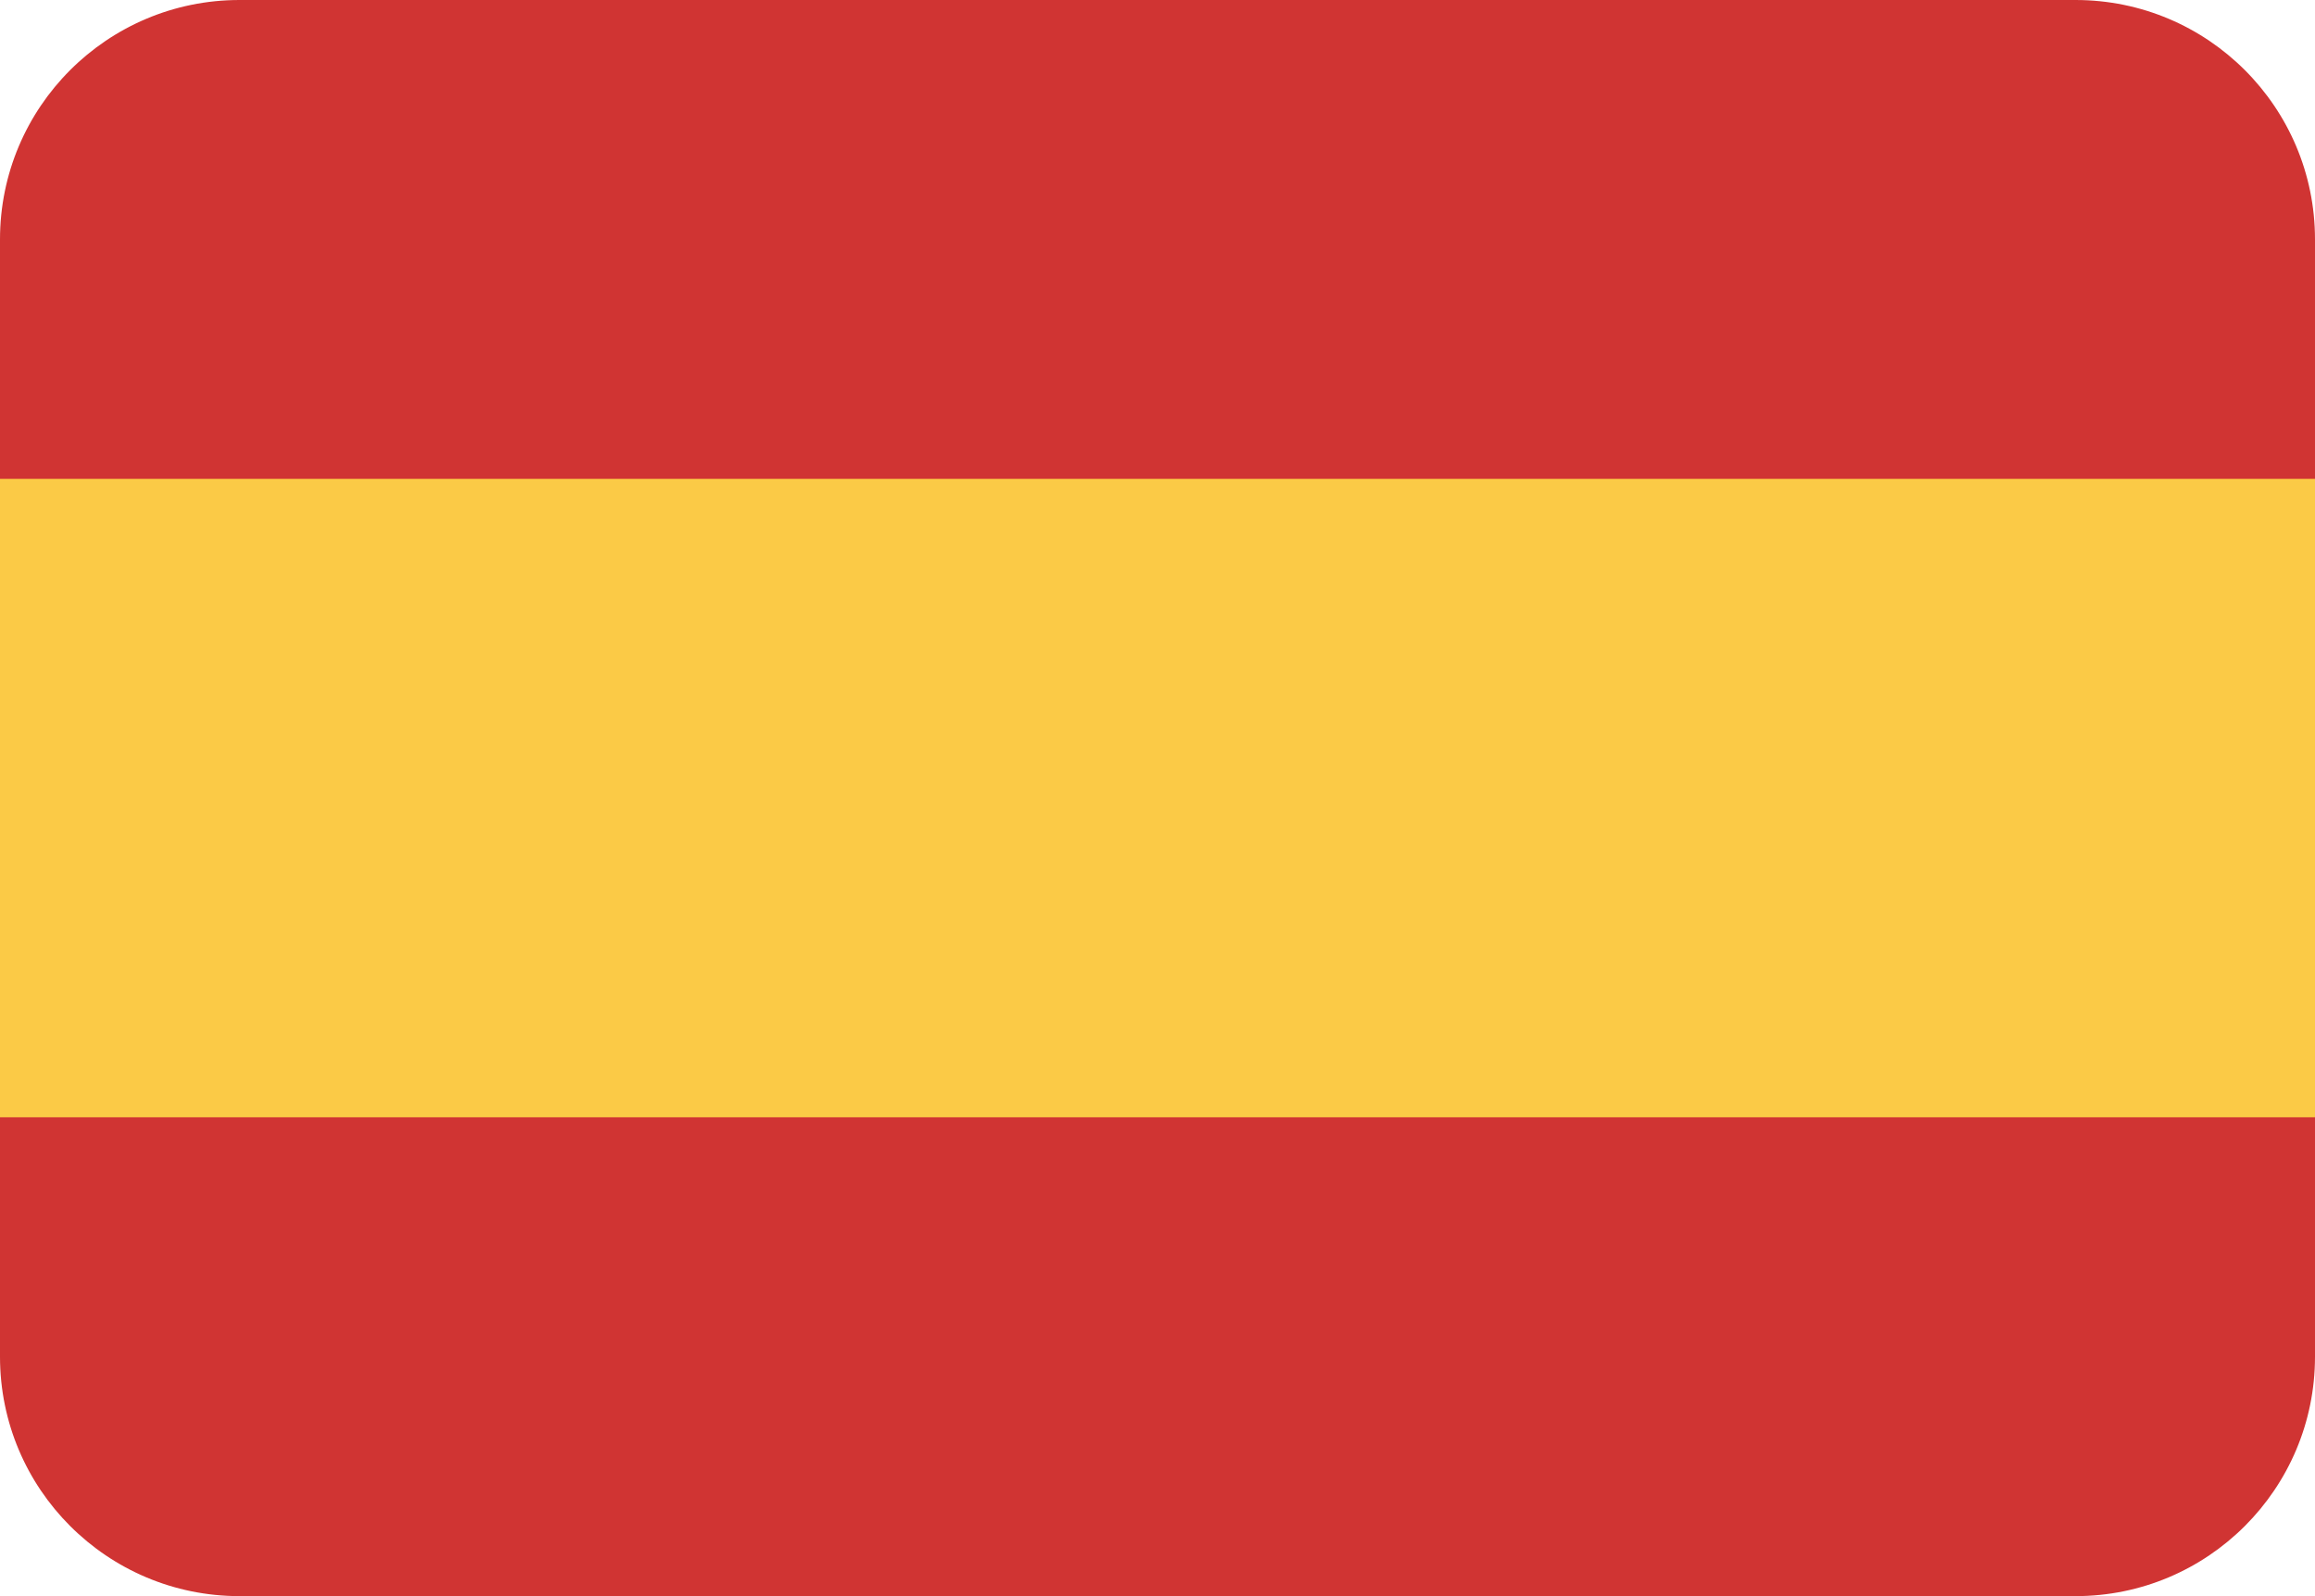
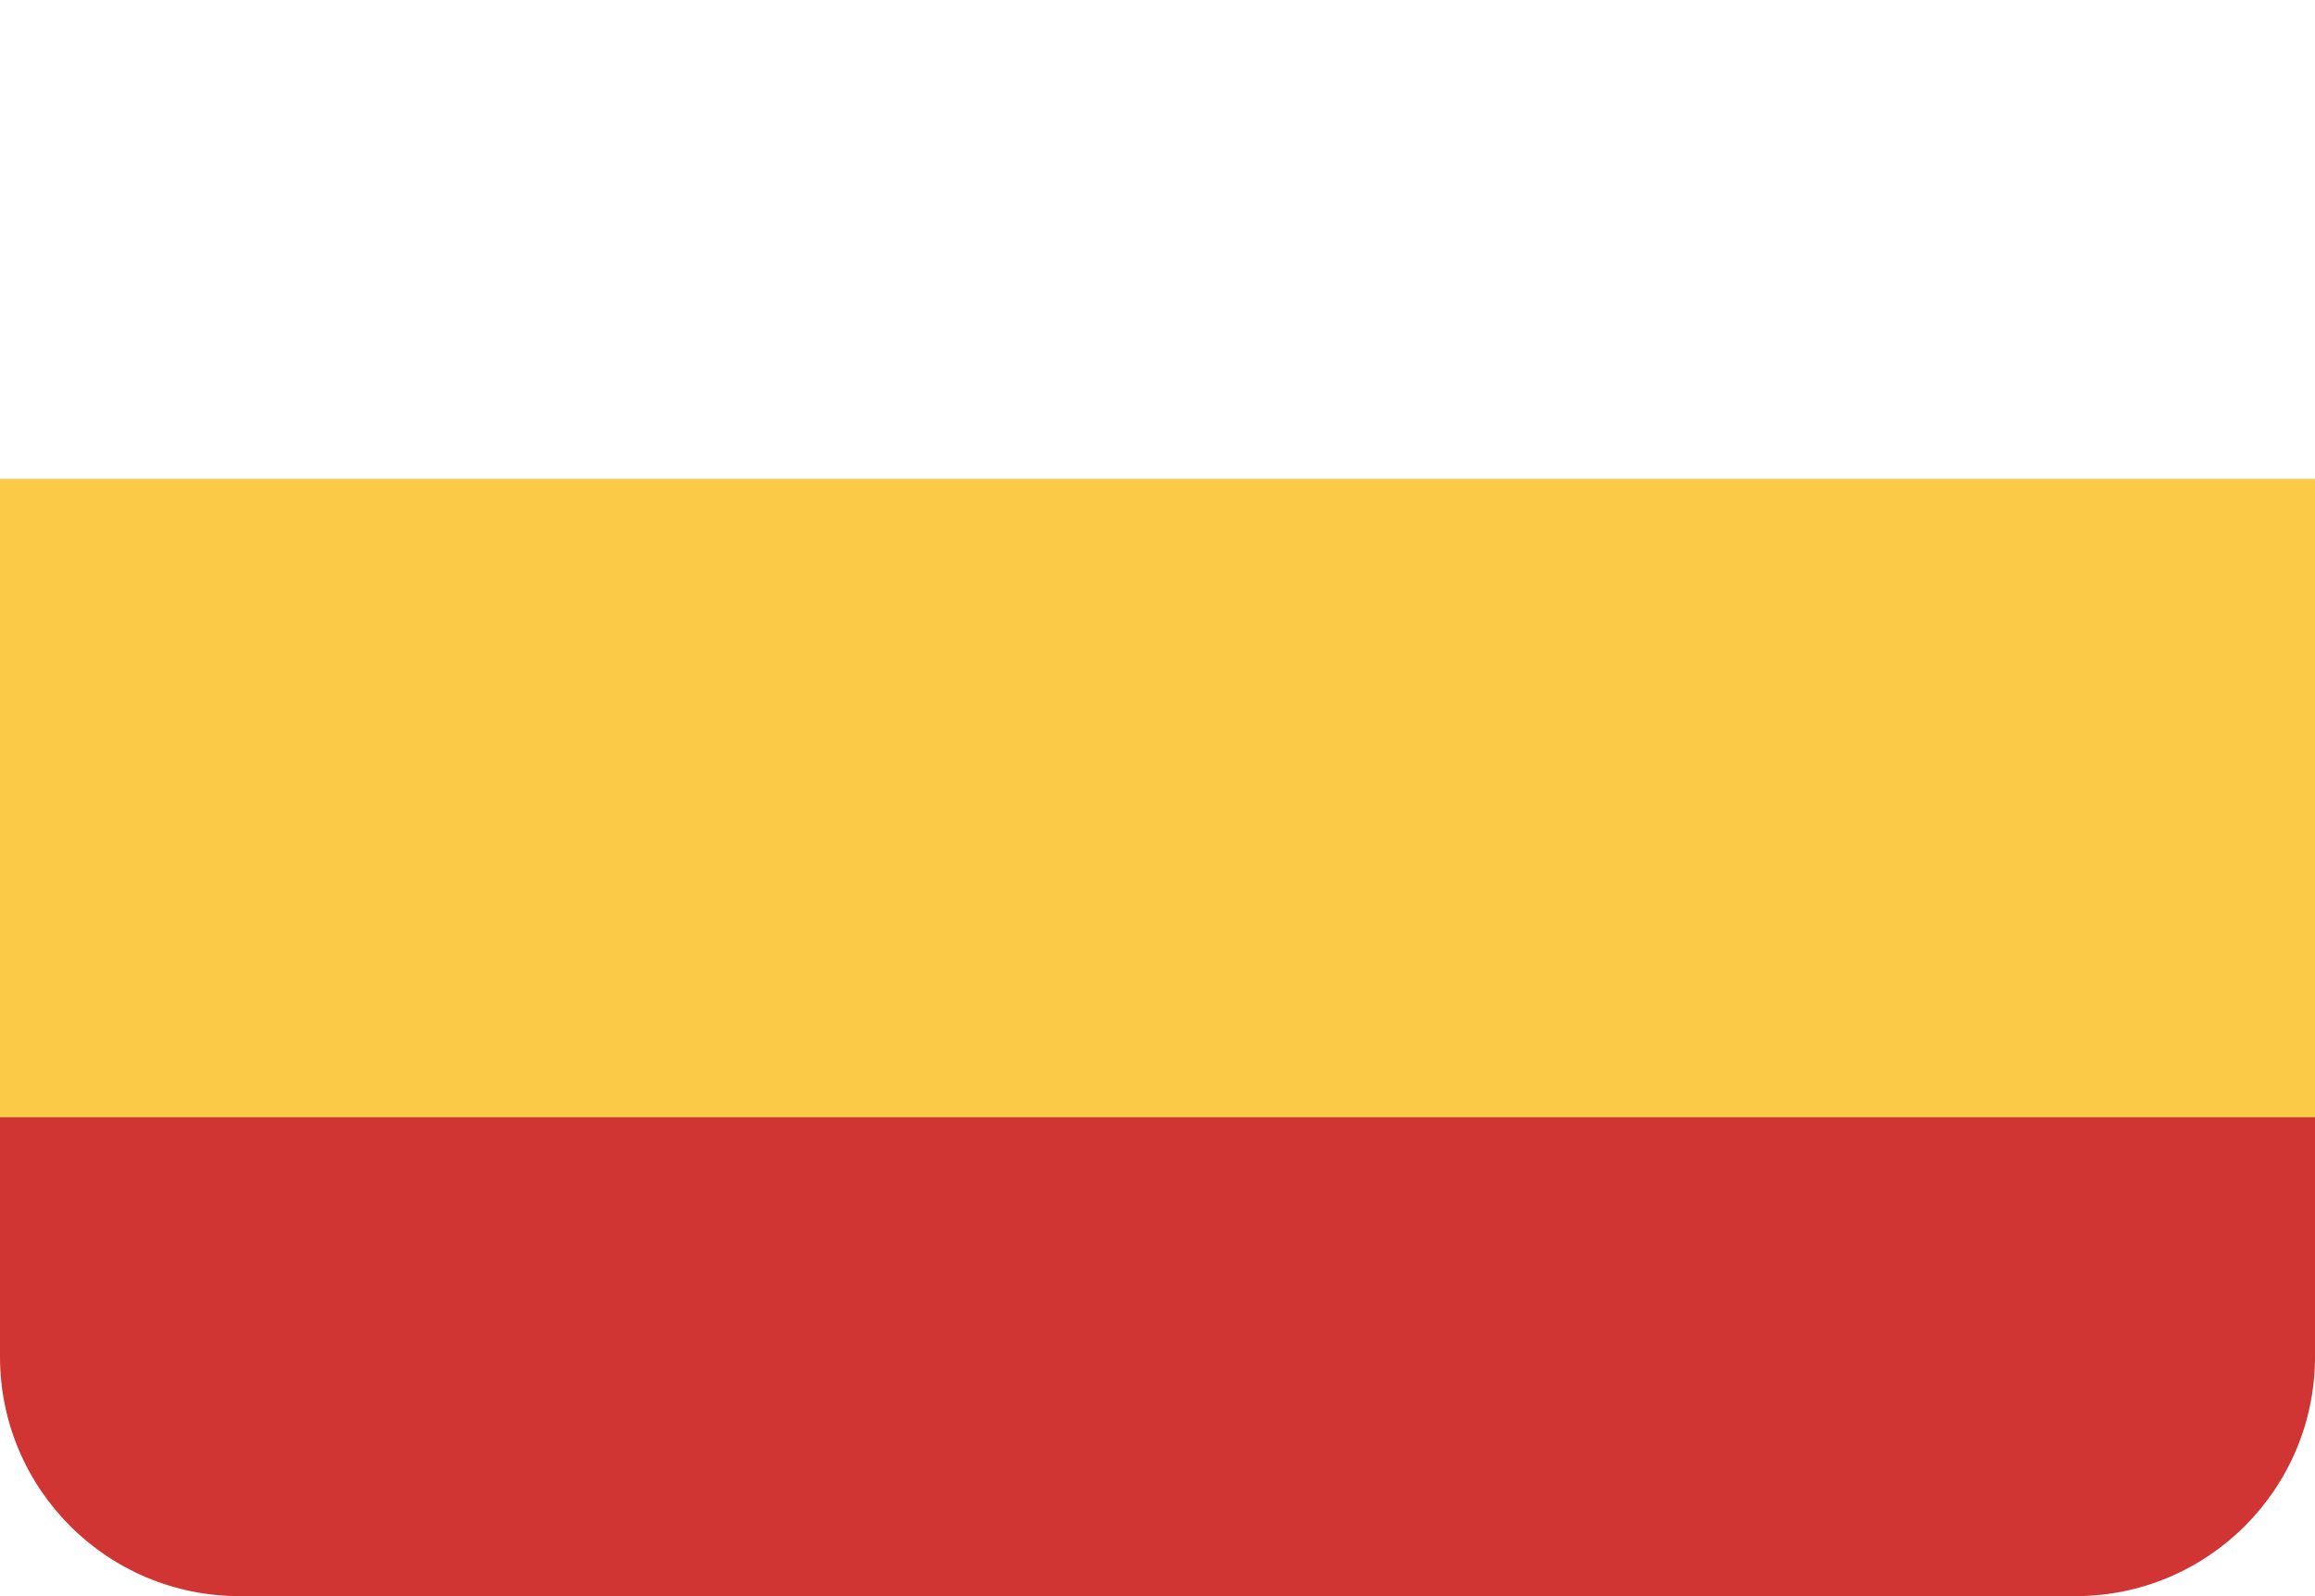
<svg xmlns="http://www.w3.org/2000/svg" width="29" height="20" viewBox="0 0 29 20" fill="none">
-   <path d="M0 3C0 1.343 1.343 0 3 0H26C27.657 0 29 1.343 29 3V8H0V3Z" fill="#D03433" />
  <path d="M0 12H29V17C29 18.657 27.657 20 26 20H3C1.343 20 0 18.657 0 17V12Z" fill="#D03433" />
  <rect y="6" width="29" height="8" fill="#FBCA46" />
</svg>